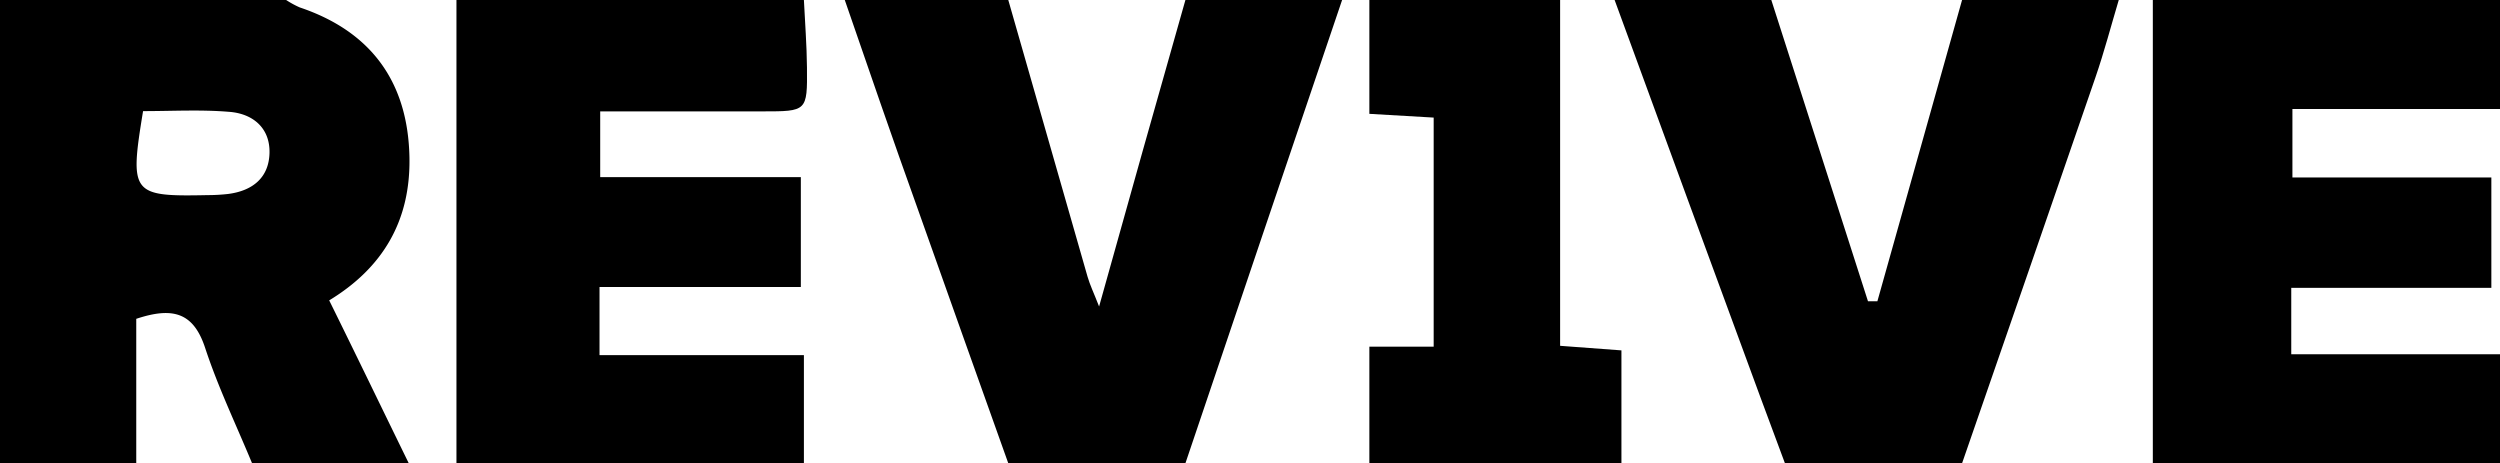
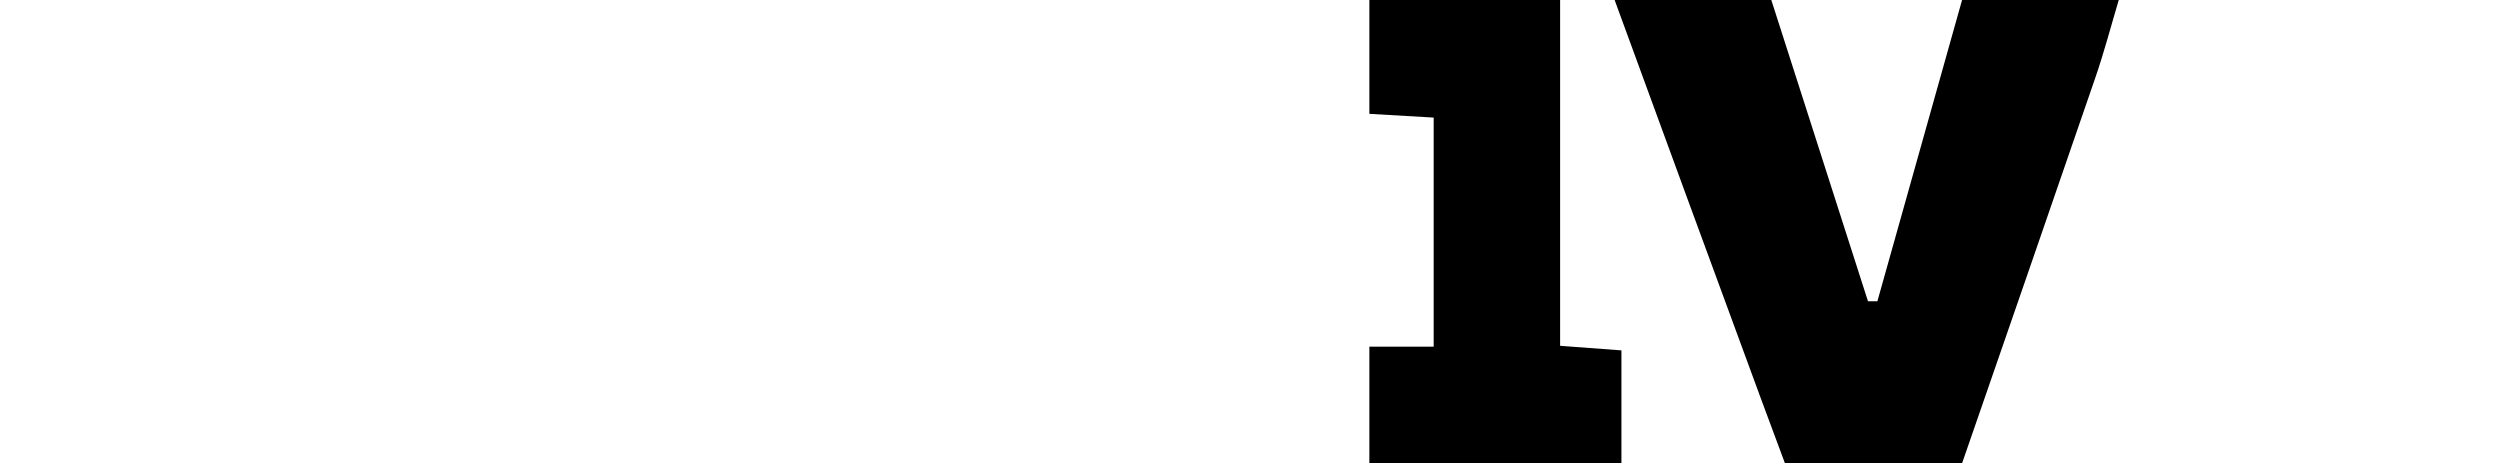
<svg xmlns="http://www.w3.org/2000/svg" viewBox="0 0 366.96 68">
  <title>Asset 1</title>
  <g data-sanitized-data-name="Layer 2" data-name="Layer 2" id="Layer_2">
    <g data-sanitized-data-name="Layer 1" data-name="Layer 1" id="Layer_1-2">
-       <path d="M60,68H37c-2.33-5.64-5-11.17-6.91-17-1.7-5.1-4.7-6-10.09-4.2V68H0V0H42A13.77,13.77,0,0,0,44,1.09c10.52,3.54,15.89,11,16.1,22,.18,9.29-3.88,16.2-11.78,21C52.35,52.25,56.15,60.13,60,68ZM21,16.31c-2,12.19-1.69,12.56,9.49,12.33a26.74,26.74,0,0,0,3-.17c3.57-.46,6-2.38,6.07-6.06s-2.51-5.77-6-6C29.4,16.07,25.26,16.31,21,16.31Z" />
-       <path d="M118,68H67V0h51c.16,3.31.42,6.61.45,9.92.06,6.42,0,6.43-6.53,6.43H88.1V26h29.45V42.13H88v10H118Z" />
-       <path d="M316,0h51V16H336.49V26.05h29.2v16.2H336.32V52H367V68H316Z" />
-       <path d="M174,68H148c-4.45-12.5-8.93-25-13.35-37.5C131,20.34,127.51,10.17,124,0h24q5.82,20.31,11.64,40.63c.34,1.18.89,2.31,1.69,4.36C165.7,29.32,169.83,14.66,174,0h23Q185.47,34,174,68Z" />
      <path d="M288,68H262c-1.21-3.26-2.43-6.51-3.63-9.77Q247.65,29.12,237,0h23l14.19,44.22,1.38,0L288,0h23c-1.13,3.78-2.13,7.6-3.41,11.32Q297.82,39.69,288,68Z" />
      <path d="M238,68H201V50.89h9.44V17.26L201,16.71V0h28V50.76l9,.67Z" />
    </g>
  </g>
</svg>